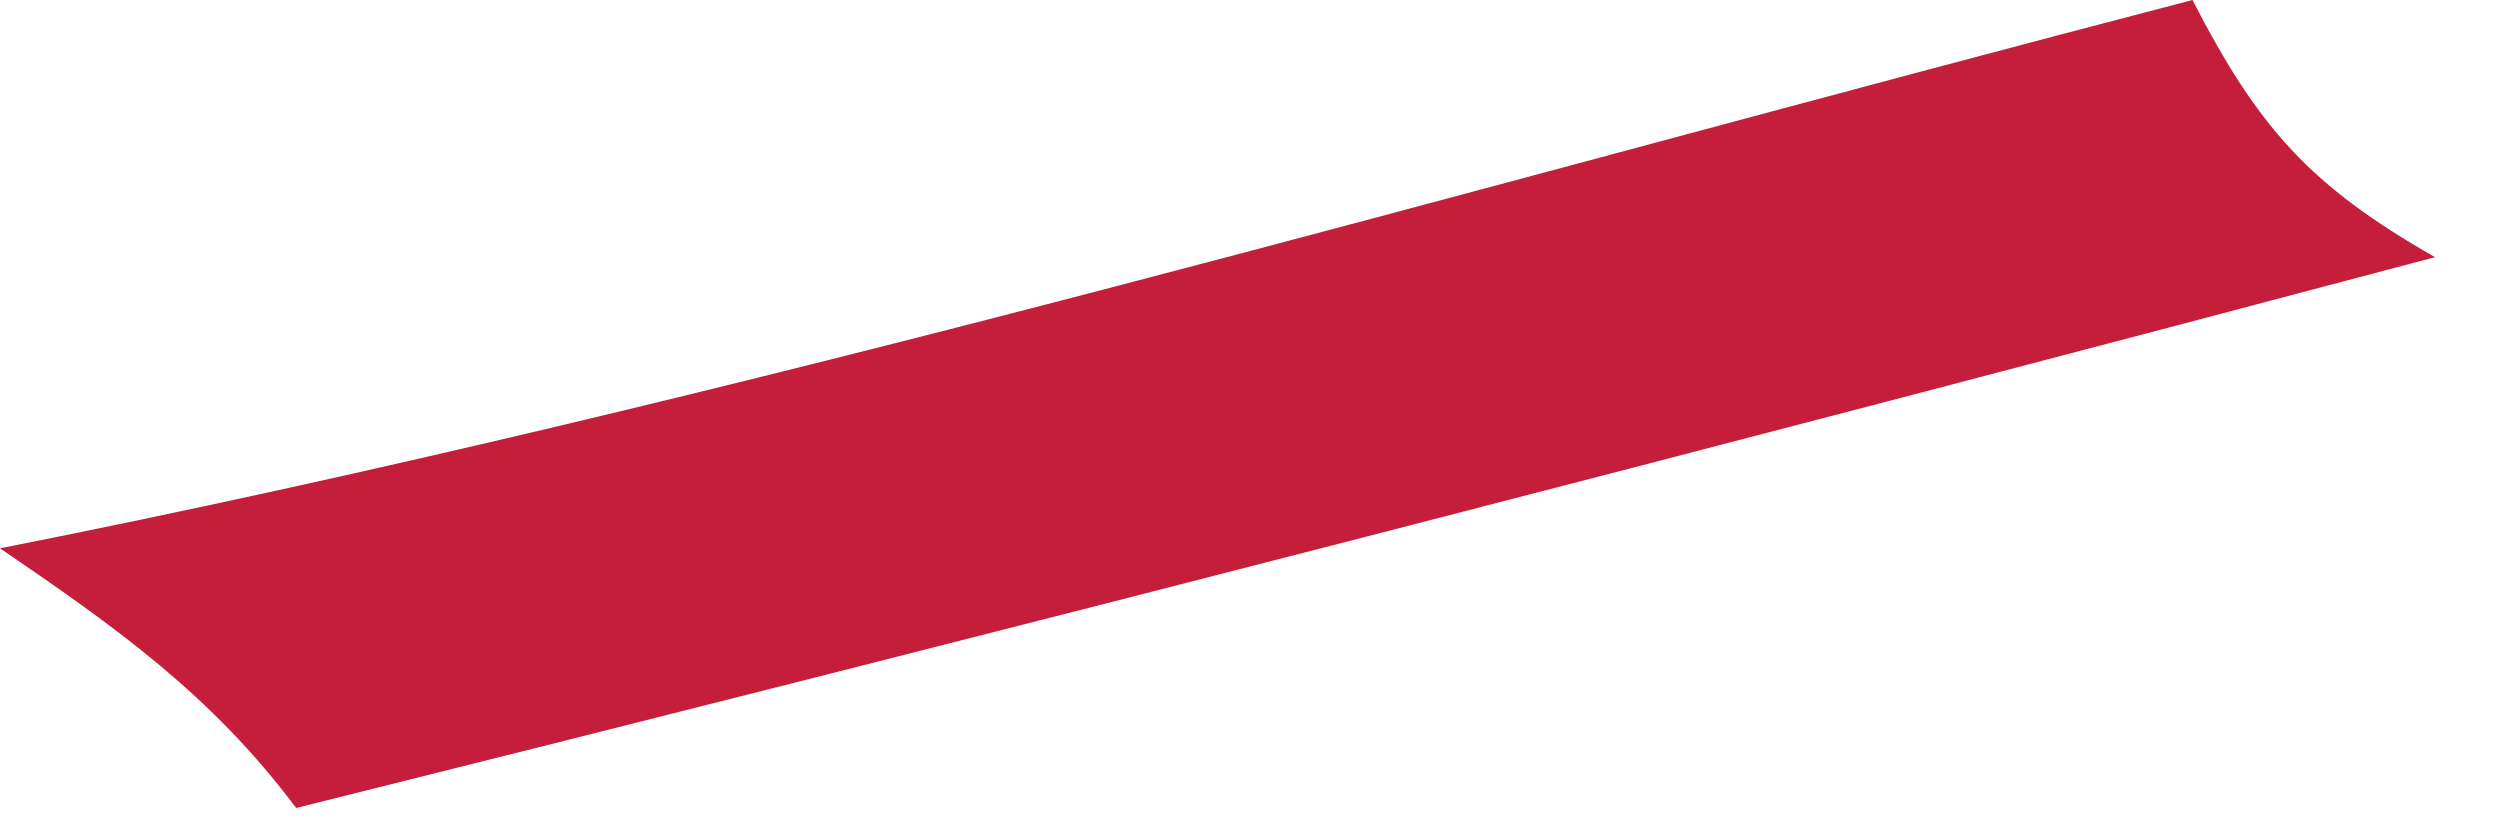
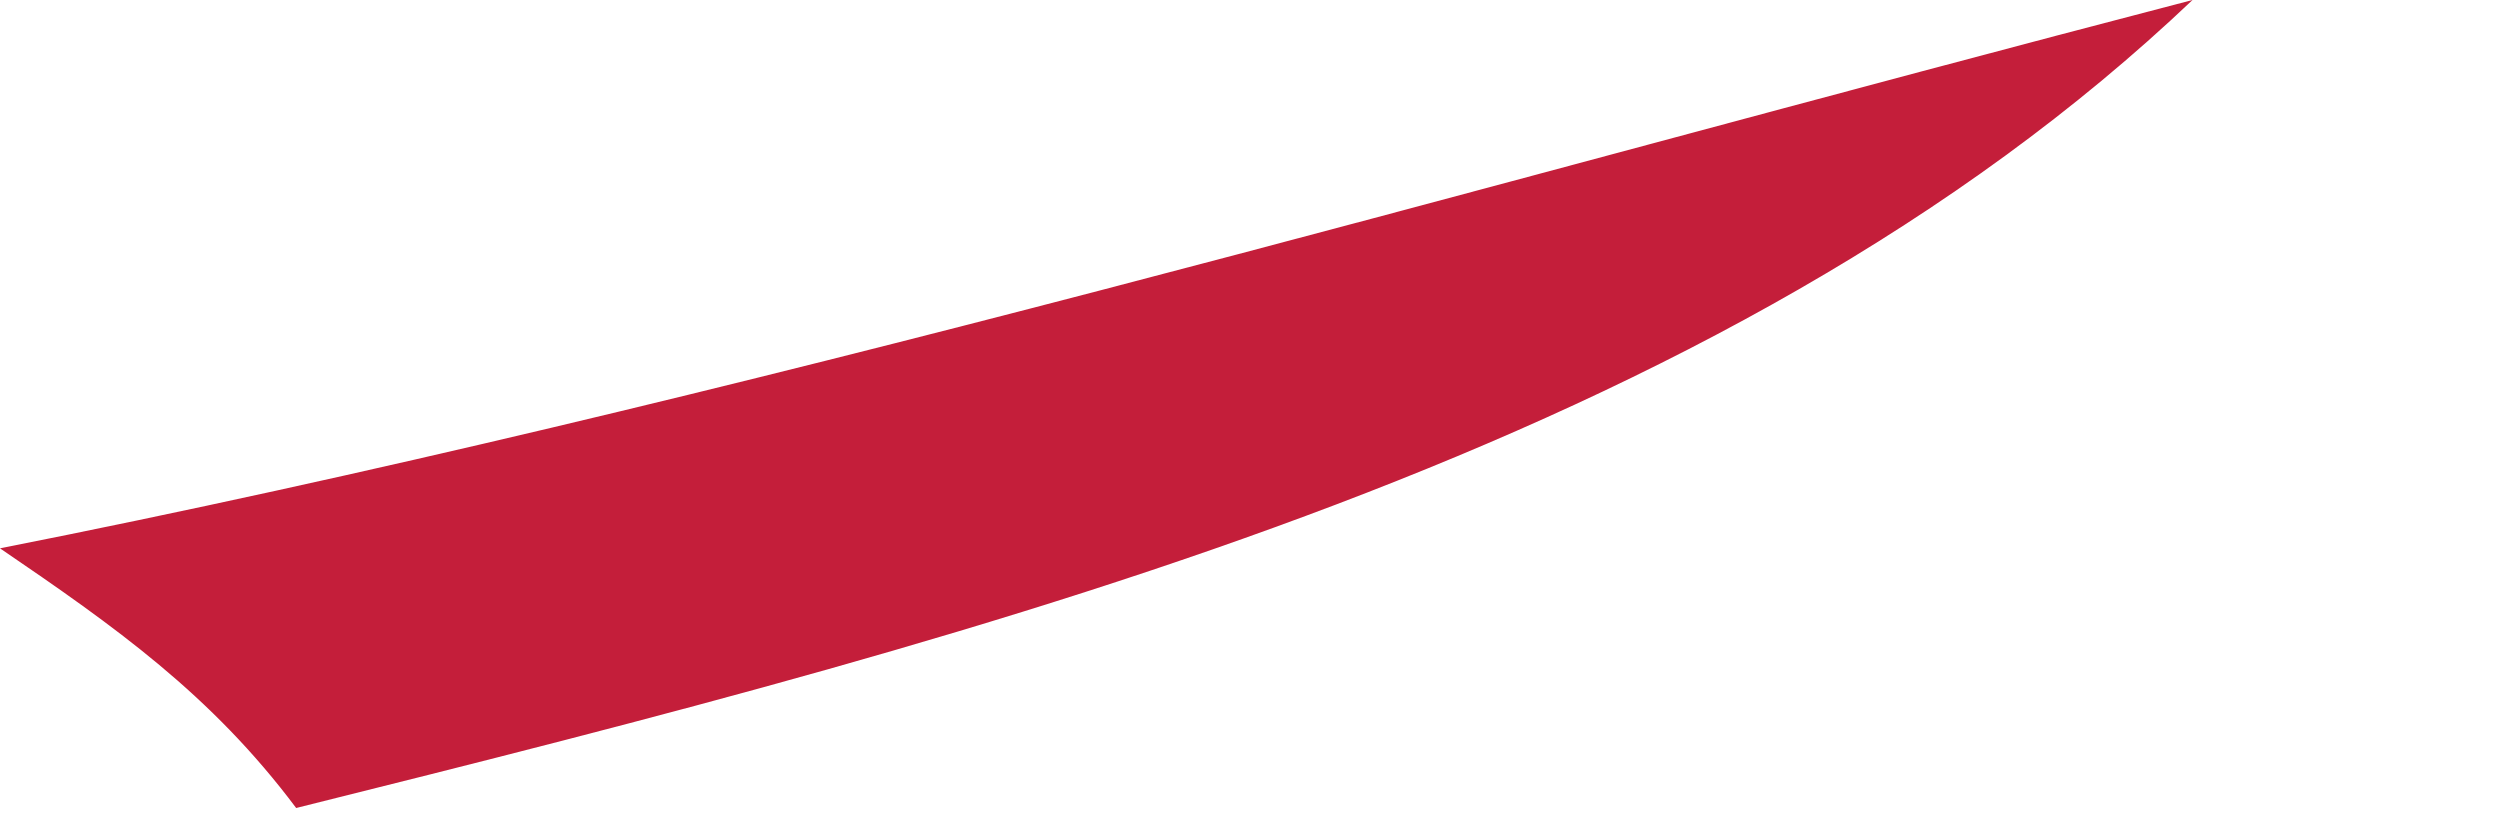
<svg xmlns="http://www.w3.org/2000/svg" fill="none" height="100%" overflow="visible" preserveAspectRatio="none" style="display: block;" viewBox="0 0 15 5" width="100%">
-   <path d="M0 3.29C4.413 2.418 8.8 1.133 13.155 0C13.55 0.768 13.86 1.115 14.61 1.543C10.34 2.676 6.063 3.779 1.777 4.848C1.267 4.167 0.69 3.76 0 3.29Z" fill="#C41E3A" id="Vector" />
+   <path d="M0 3.29C4.413 2.418 8.8 1.133 13.155 0C10.34 2.676 6.063 3.779 1.777 4.848C1.267 4.167 0.69 3.76 0 3.29Z" fill="#C41E3A" id="Vector" />
</svg>